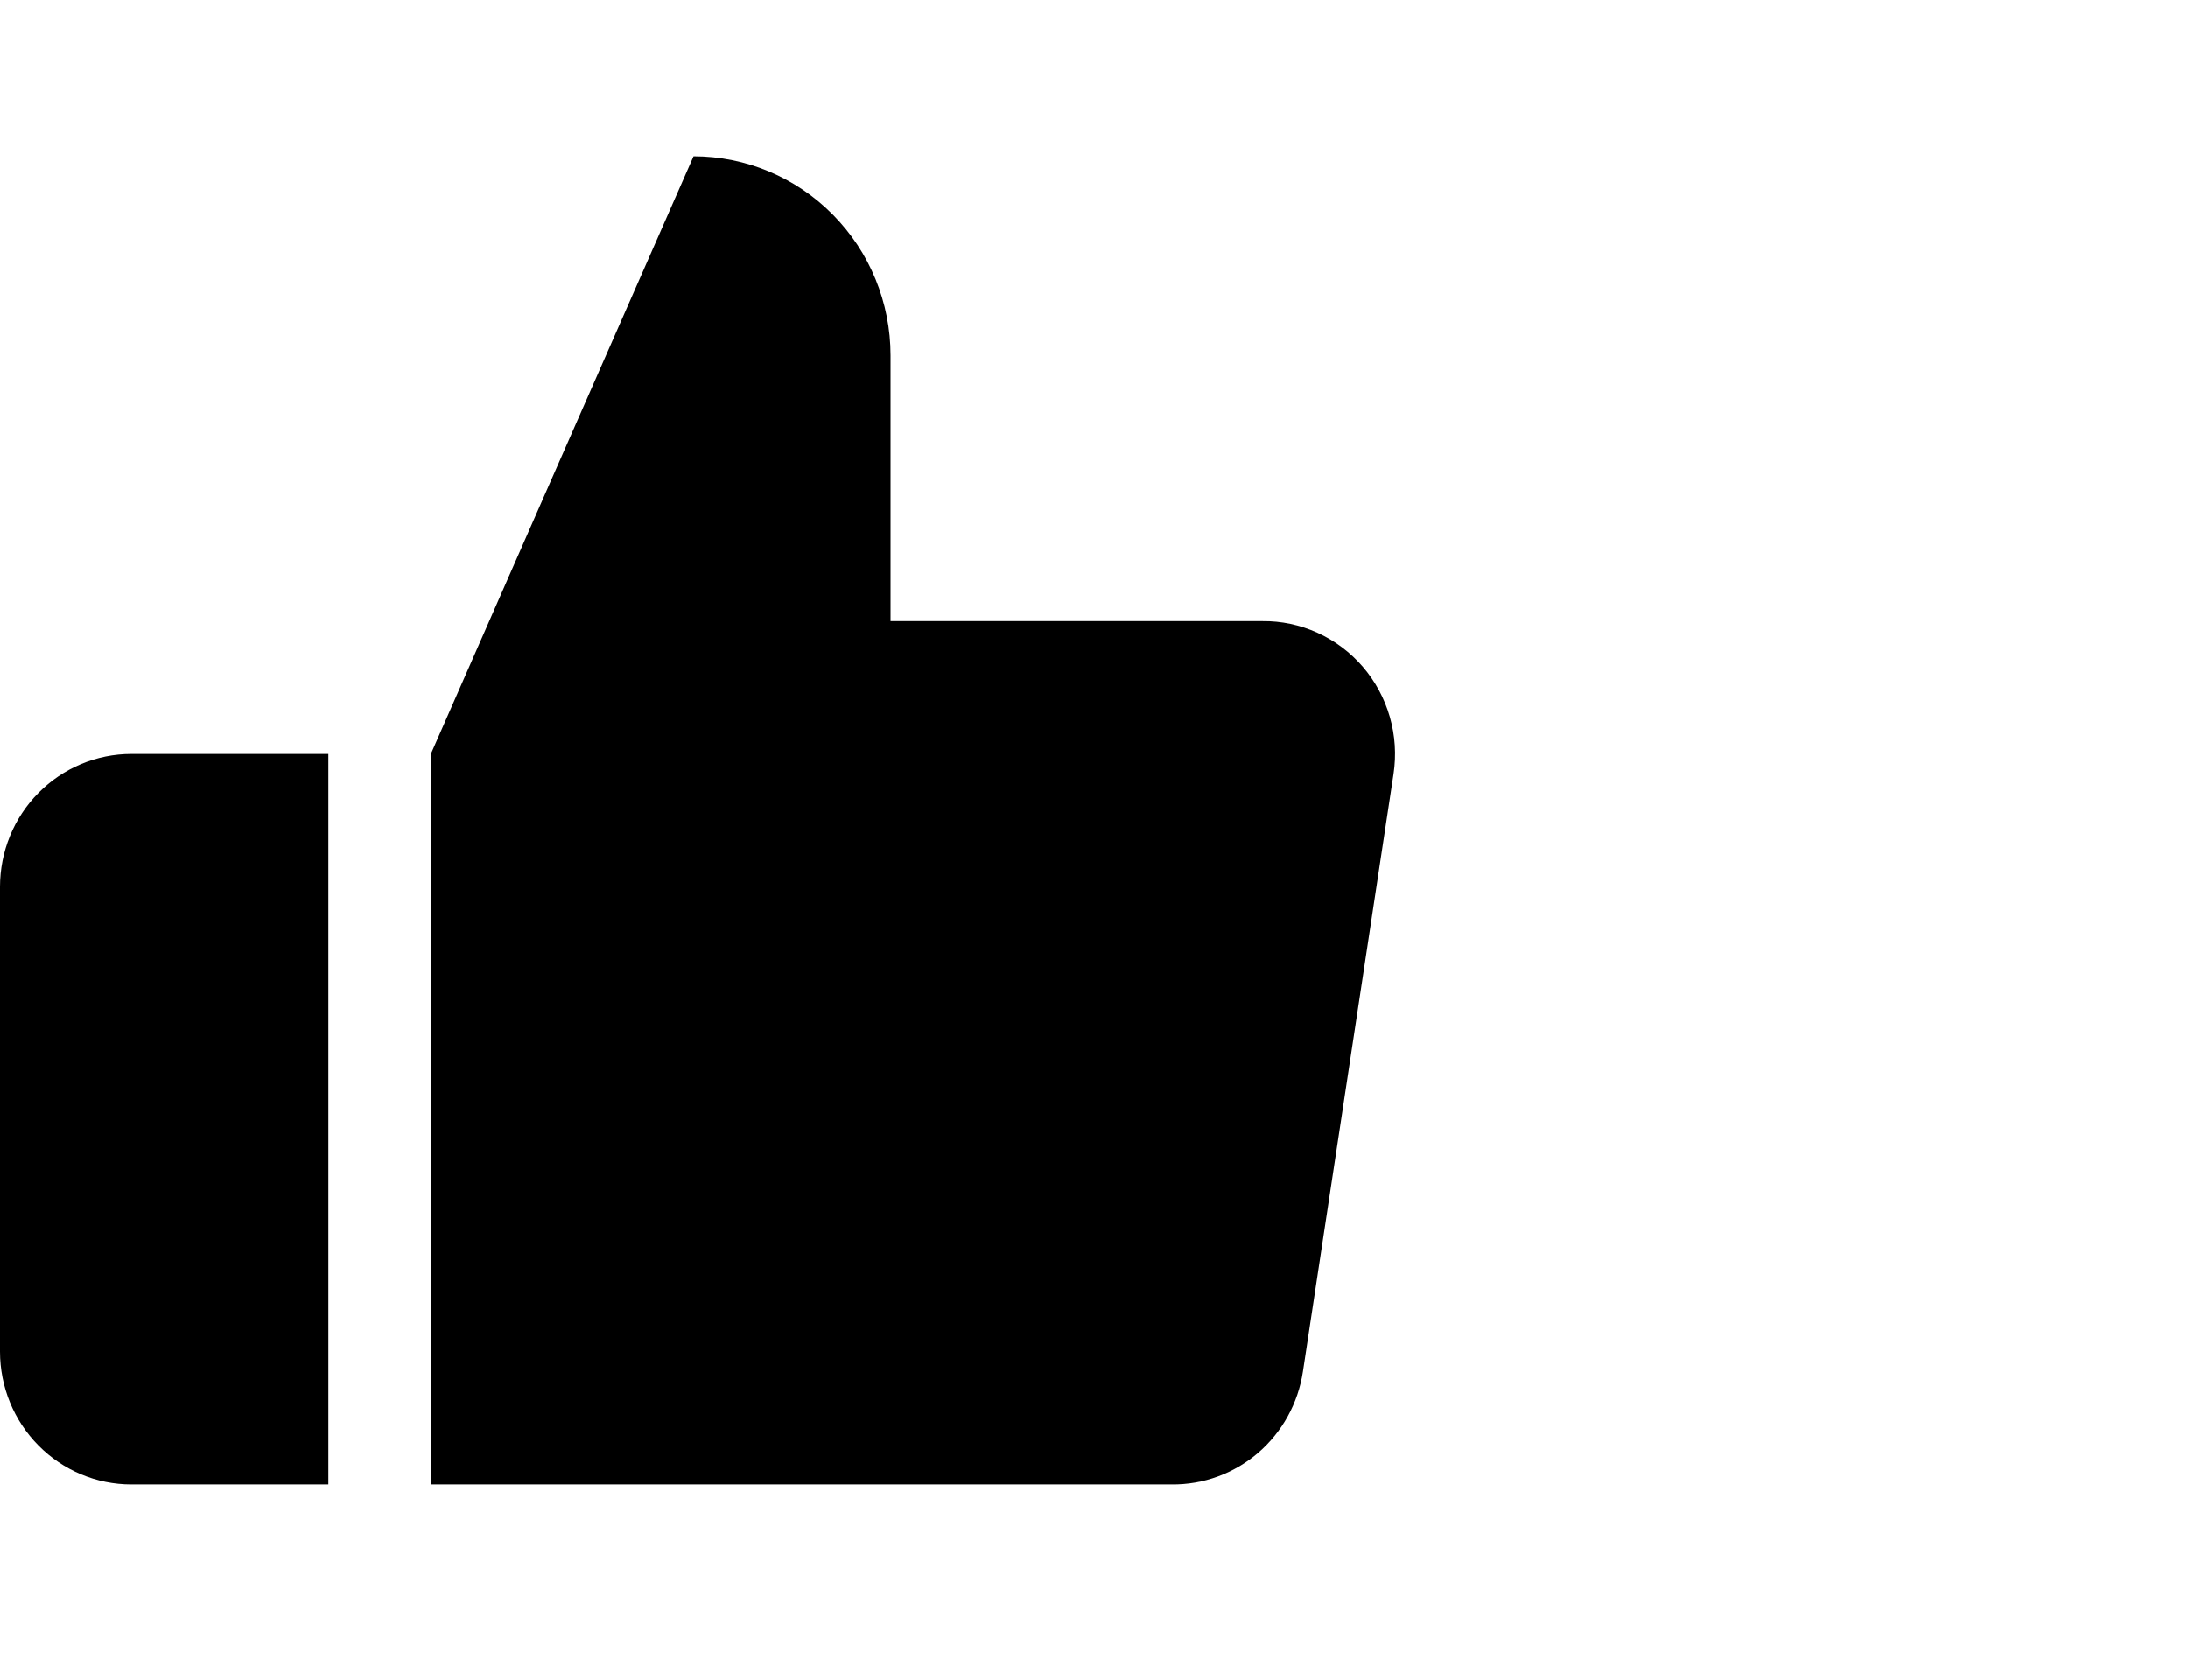
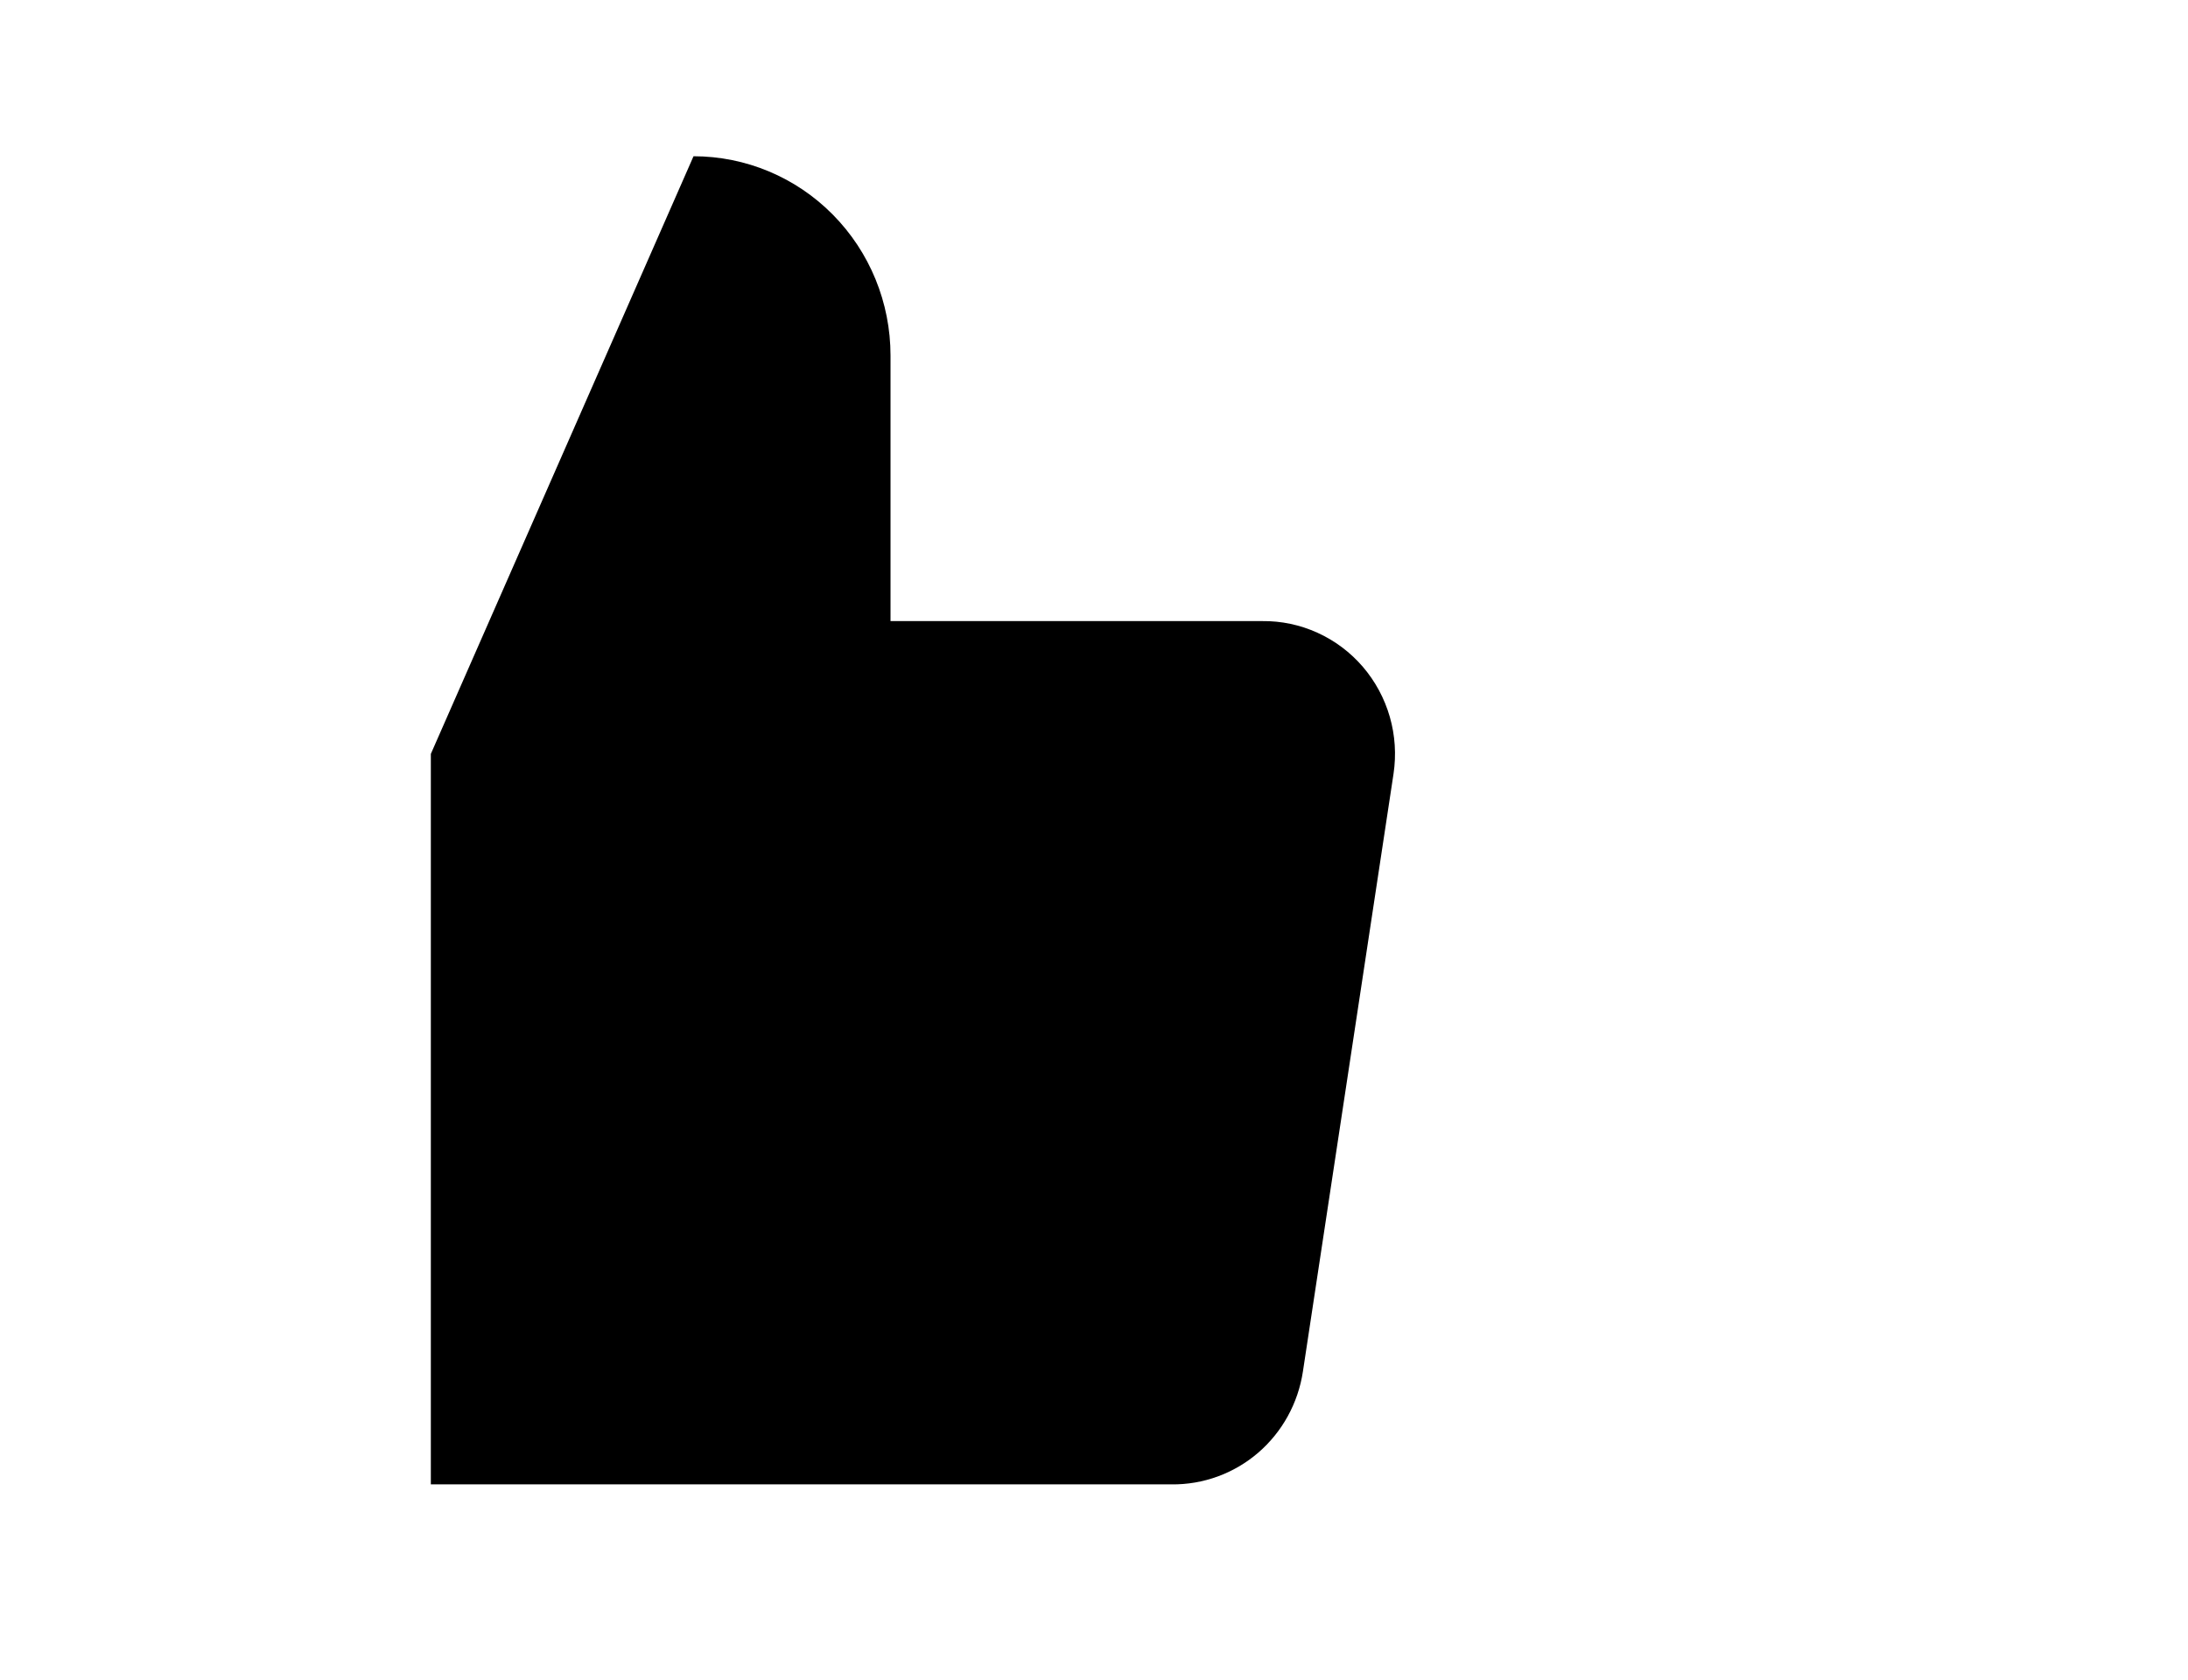
<svg xmlns="http://www.w3.org/2000/svg" width="56" height="43" viewBox="0 0 56 43" fill="none">
  <path d="M22.792 15.9V9.1C22.792 7.747 22.261 6.45 21.315 5.494C20.37 4.537 19.087 4 17.75 4L11.027 19.3V38H29.985C30.796 38.009 31.583 37.722 32.201 37.191C32.818 36.66 33.225 35.92 33.347 35.11L35.666 19.81C35.739 19.323 35.707 18.825 35.571 18.352C35.435 17.878 35.199 17.441 34.88 17.069C34.56 16.697 34.164 16.4 33.719 16.198C33.275 15.996 32.792 15.894 32.305 15.9H22.792Z" fill="black" />
-   <path d="M8.404 38H3.361C2.47 38 1.615 37.642 0.985 37.004C0.354 36.367 0 35.502 0 34.6V22.7C0 21.798 0.354 20.933 0.985 20.296C1.615 19.658 2.47 19.3 3.361 19.3H8.404" fill="black" />
</svg>